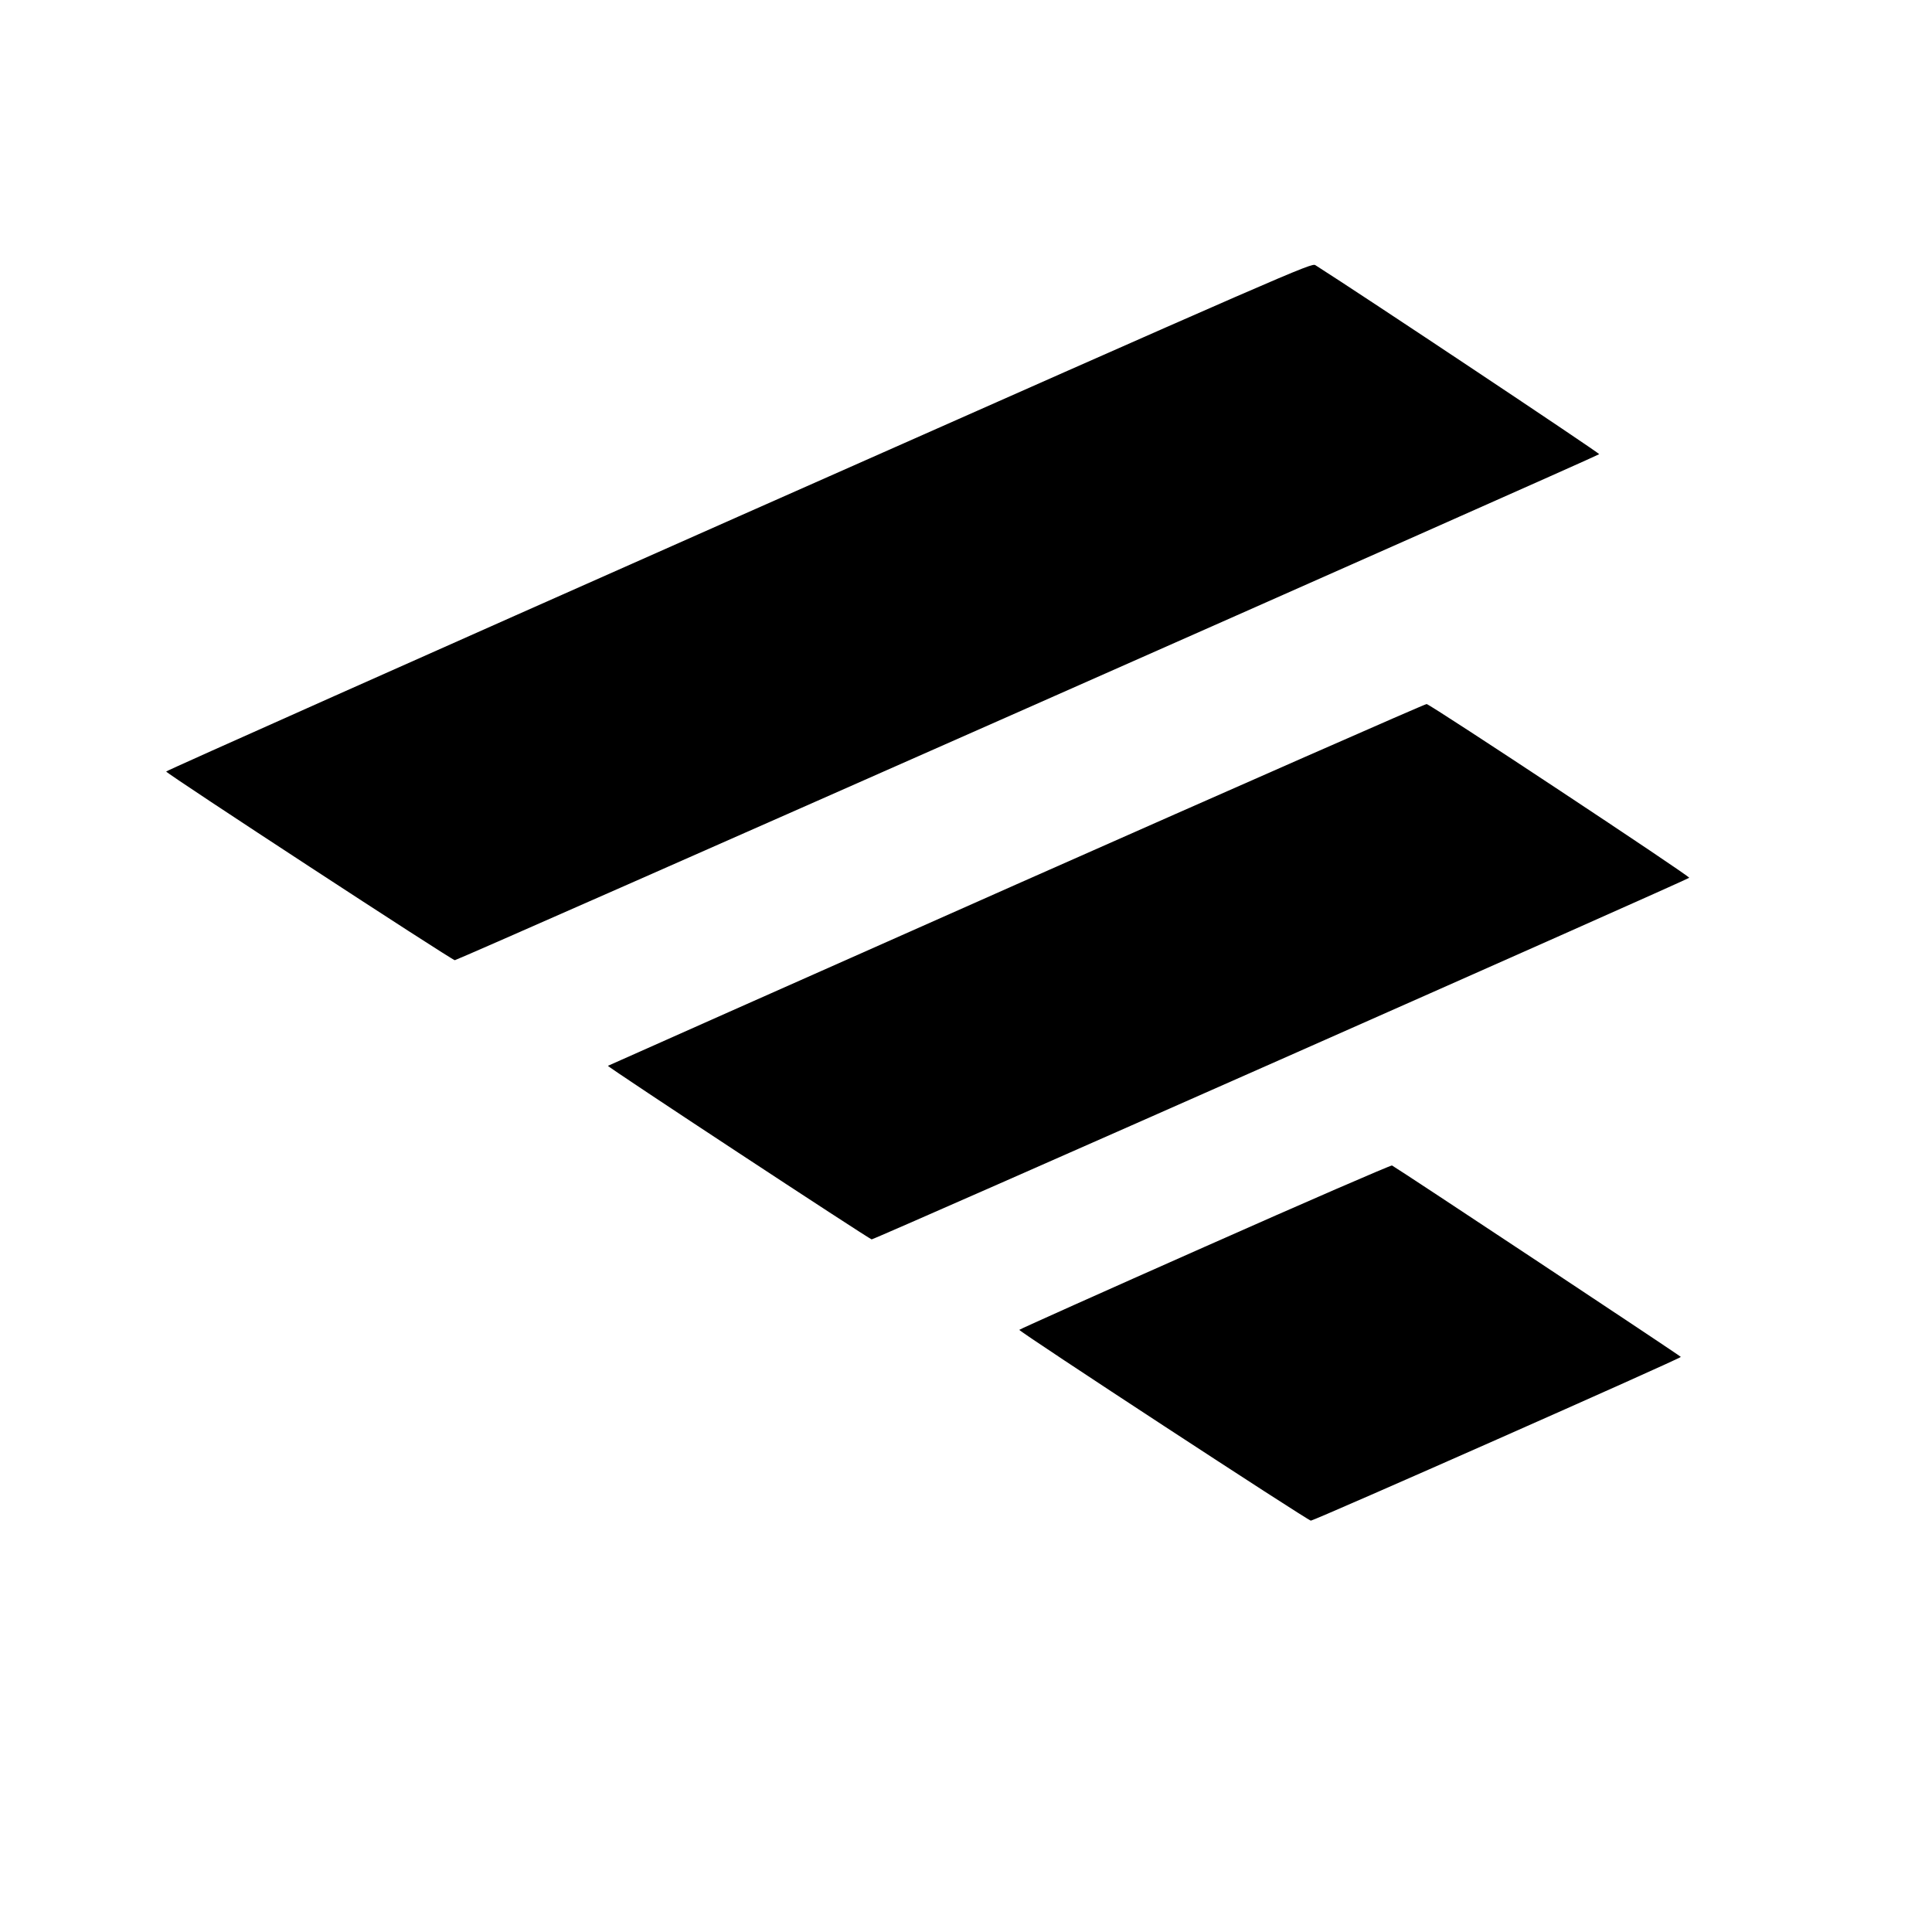
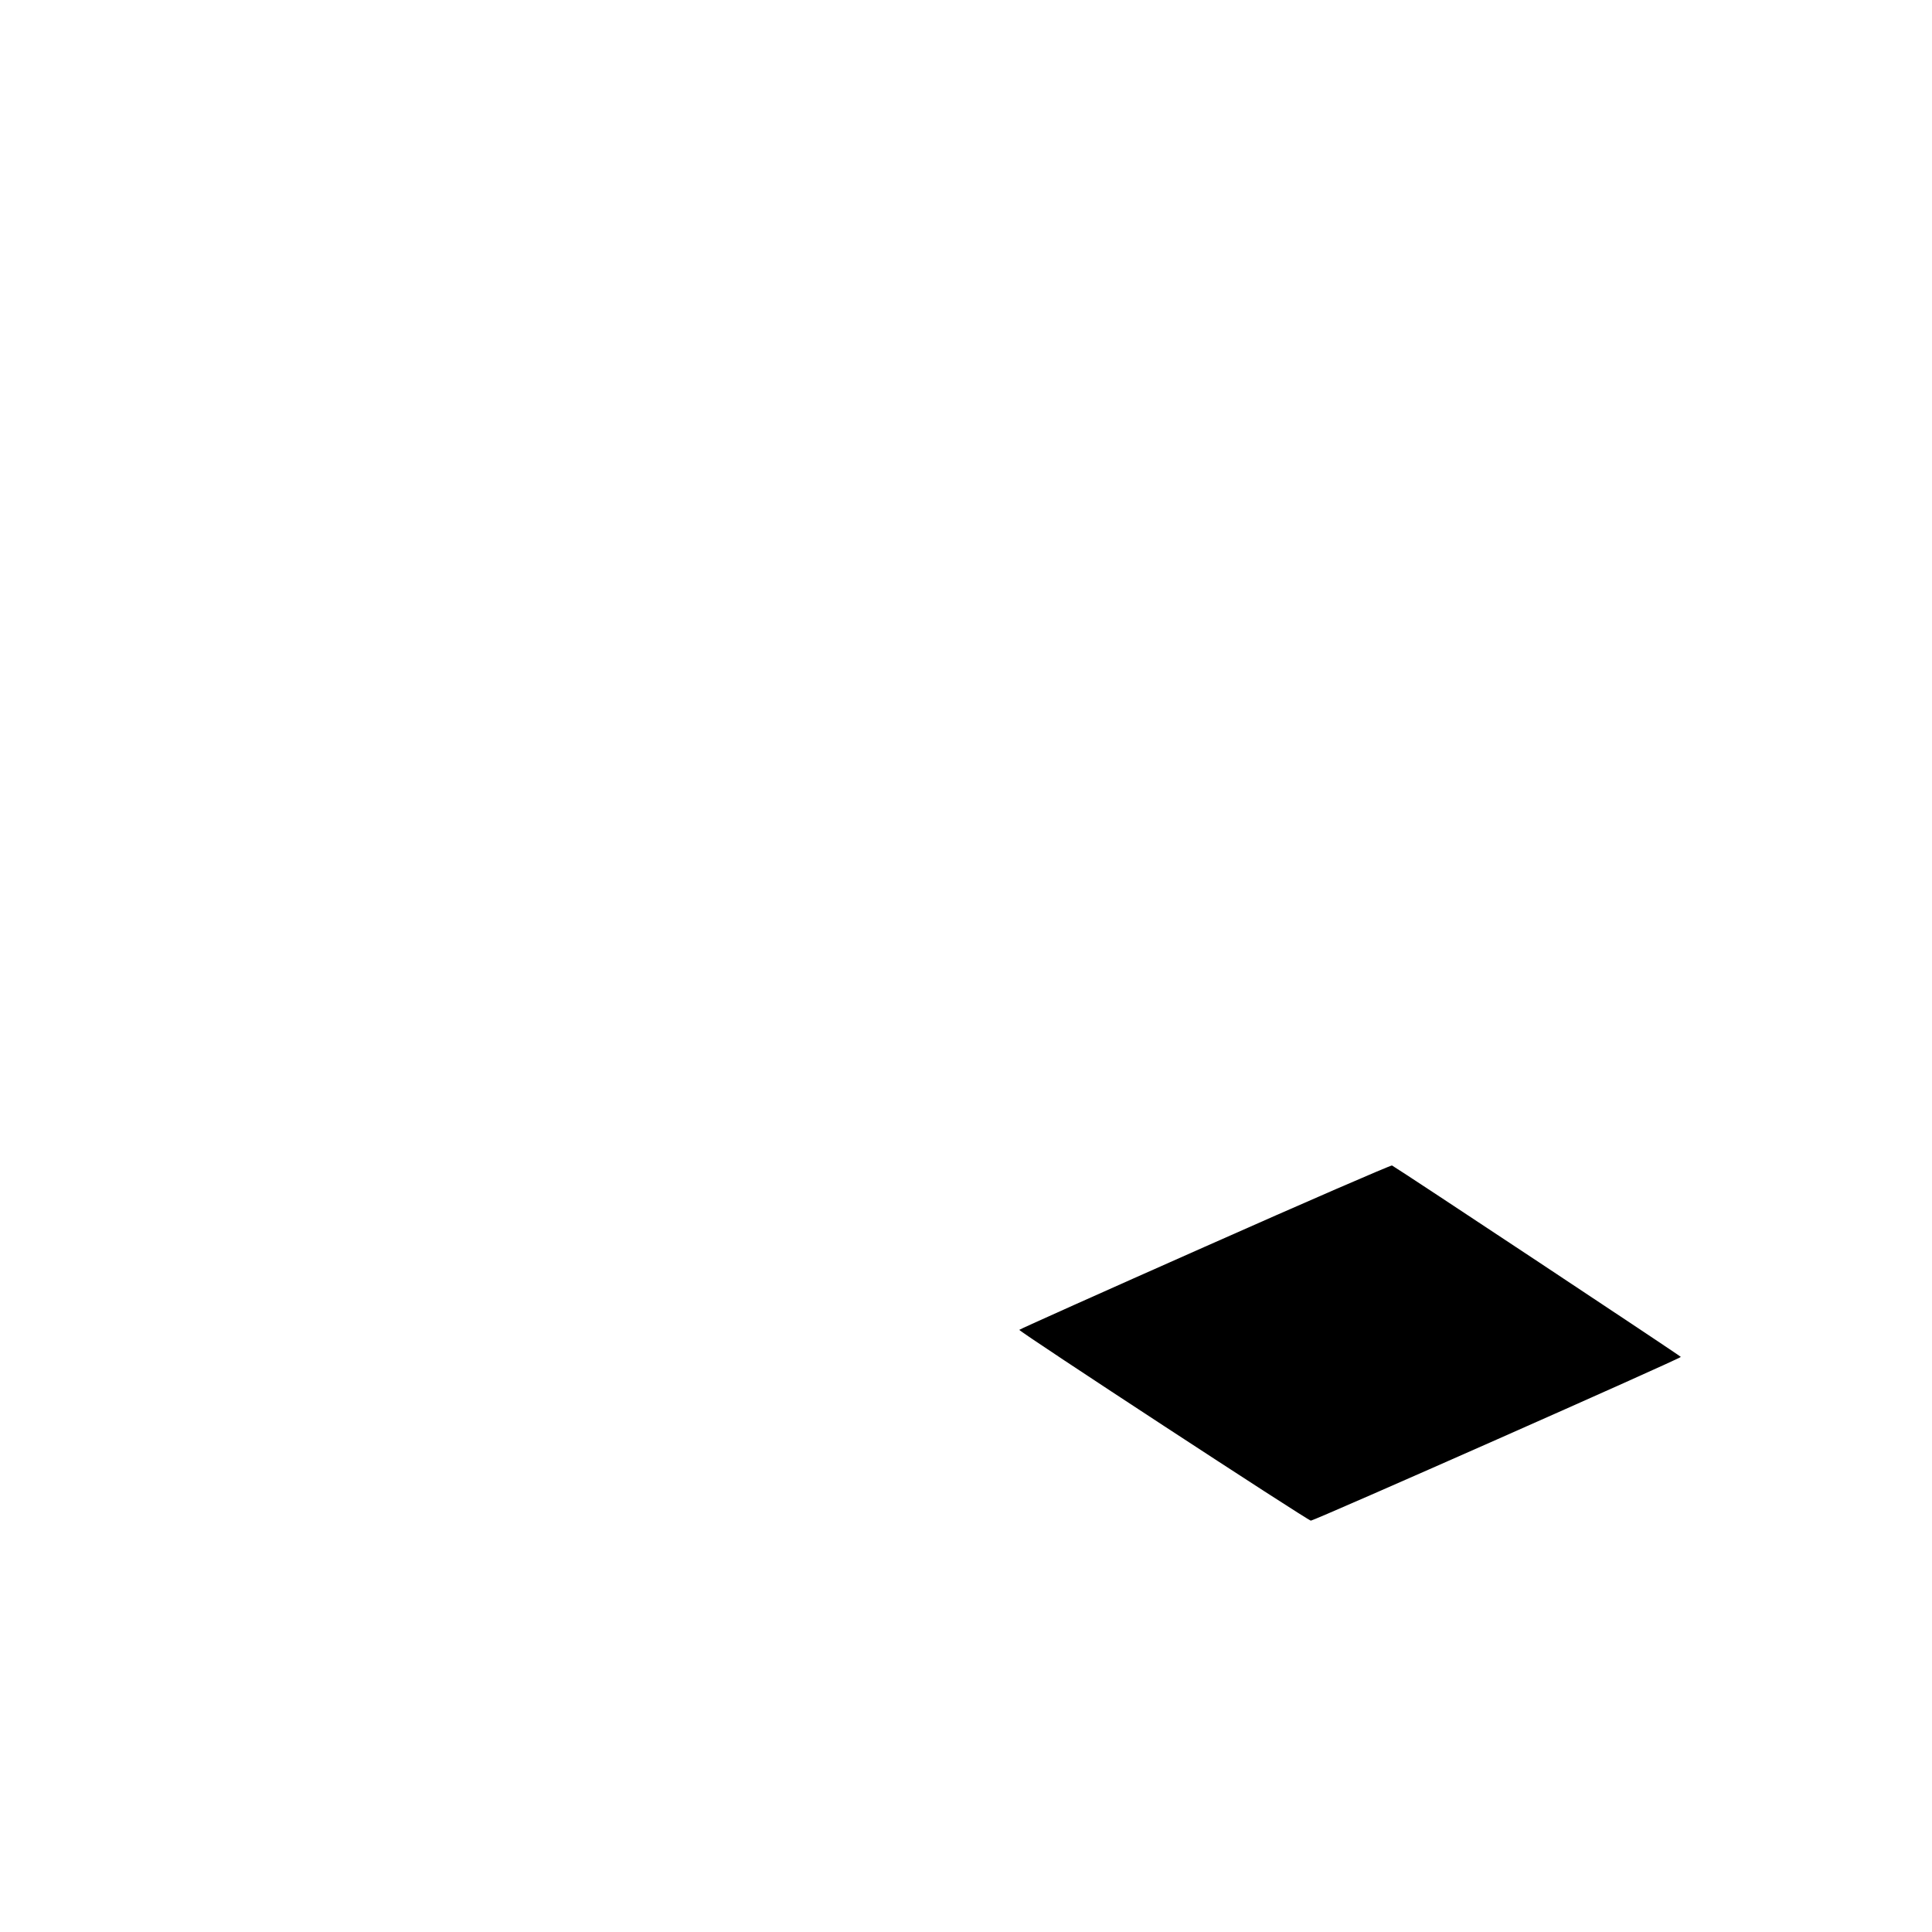
<svg xmlns="http://www.w3.org/2000/svg" version="1.0" width="1200" height="1200" viewBox="0 0 1200 1200" preserveAspectRatio="xMidYMid meet">
  <g transform="translate(50,1150) scale(0.1, -0.1)" fill="#000000" stroke="none">
-     <path d="M4087 8292 c-1956 -867 -3556 -1580 -3555 -1584 6 -16 1775 -1172 1793 -1172 19 0 7092 3128 7108 3143 5 5 -1476 992 -1763 1174 -24 15 -112 -23 -3583 -1561z" />
-     <path d="M5813 6007 c-1393 -618 -2534 -1125 -2537 -1127 -5 -6 1618 -1073 1638 -1078 13 -3 5063 2231 5078 2246 8 8 -1606 1076 -1631 1079 -9 1 -1155 -503 -2548 -1120z" />
    <path d="M6983 3756 c-634 -281 -1152 -513 -1152 -516 0 -12 1793 -1185 1811 -1185 21 0 2298 1007 2298 1017 0 5 -1752 1166 -1794 1189 -6 3 -530 -224 -1163 -505z" />
  </g>
</svg>